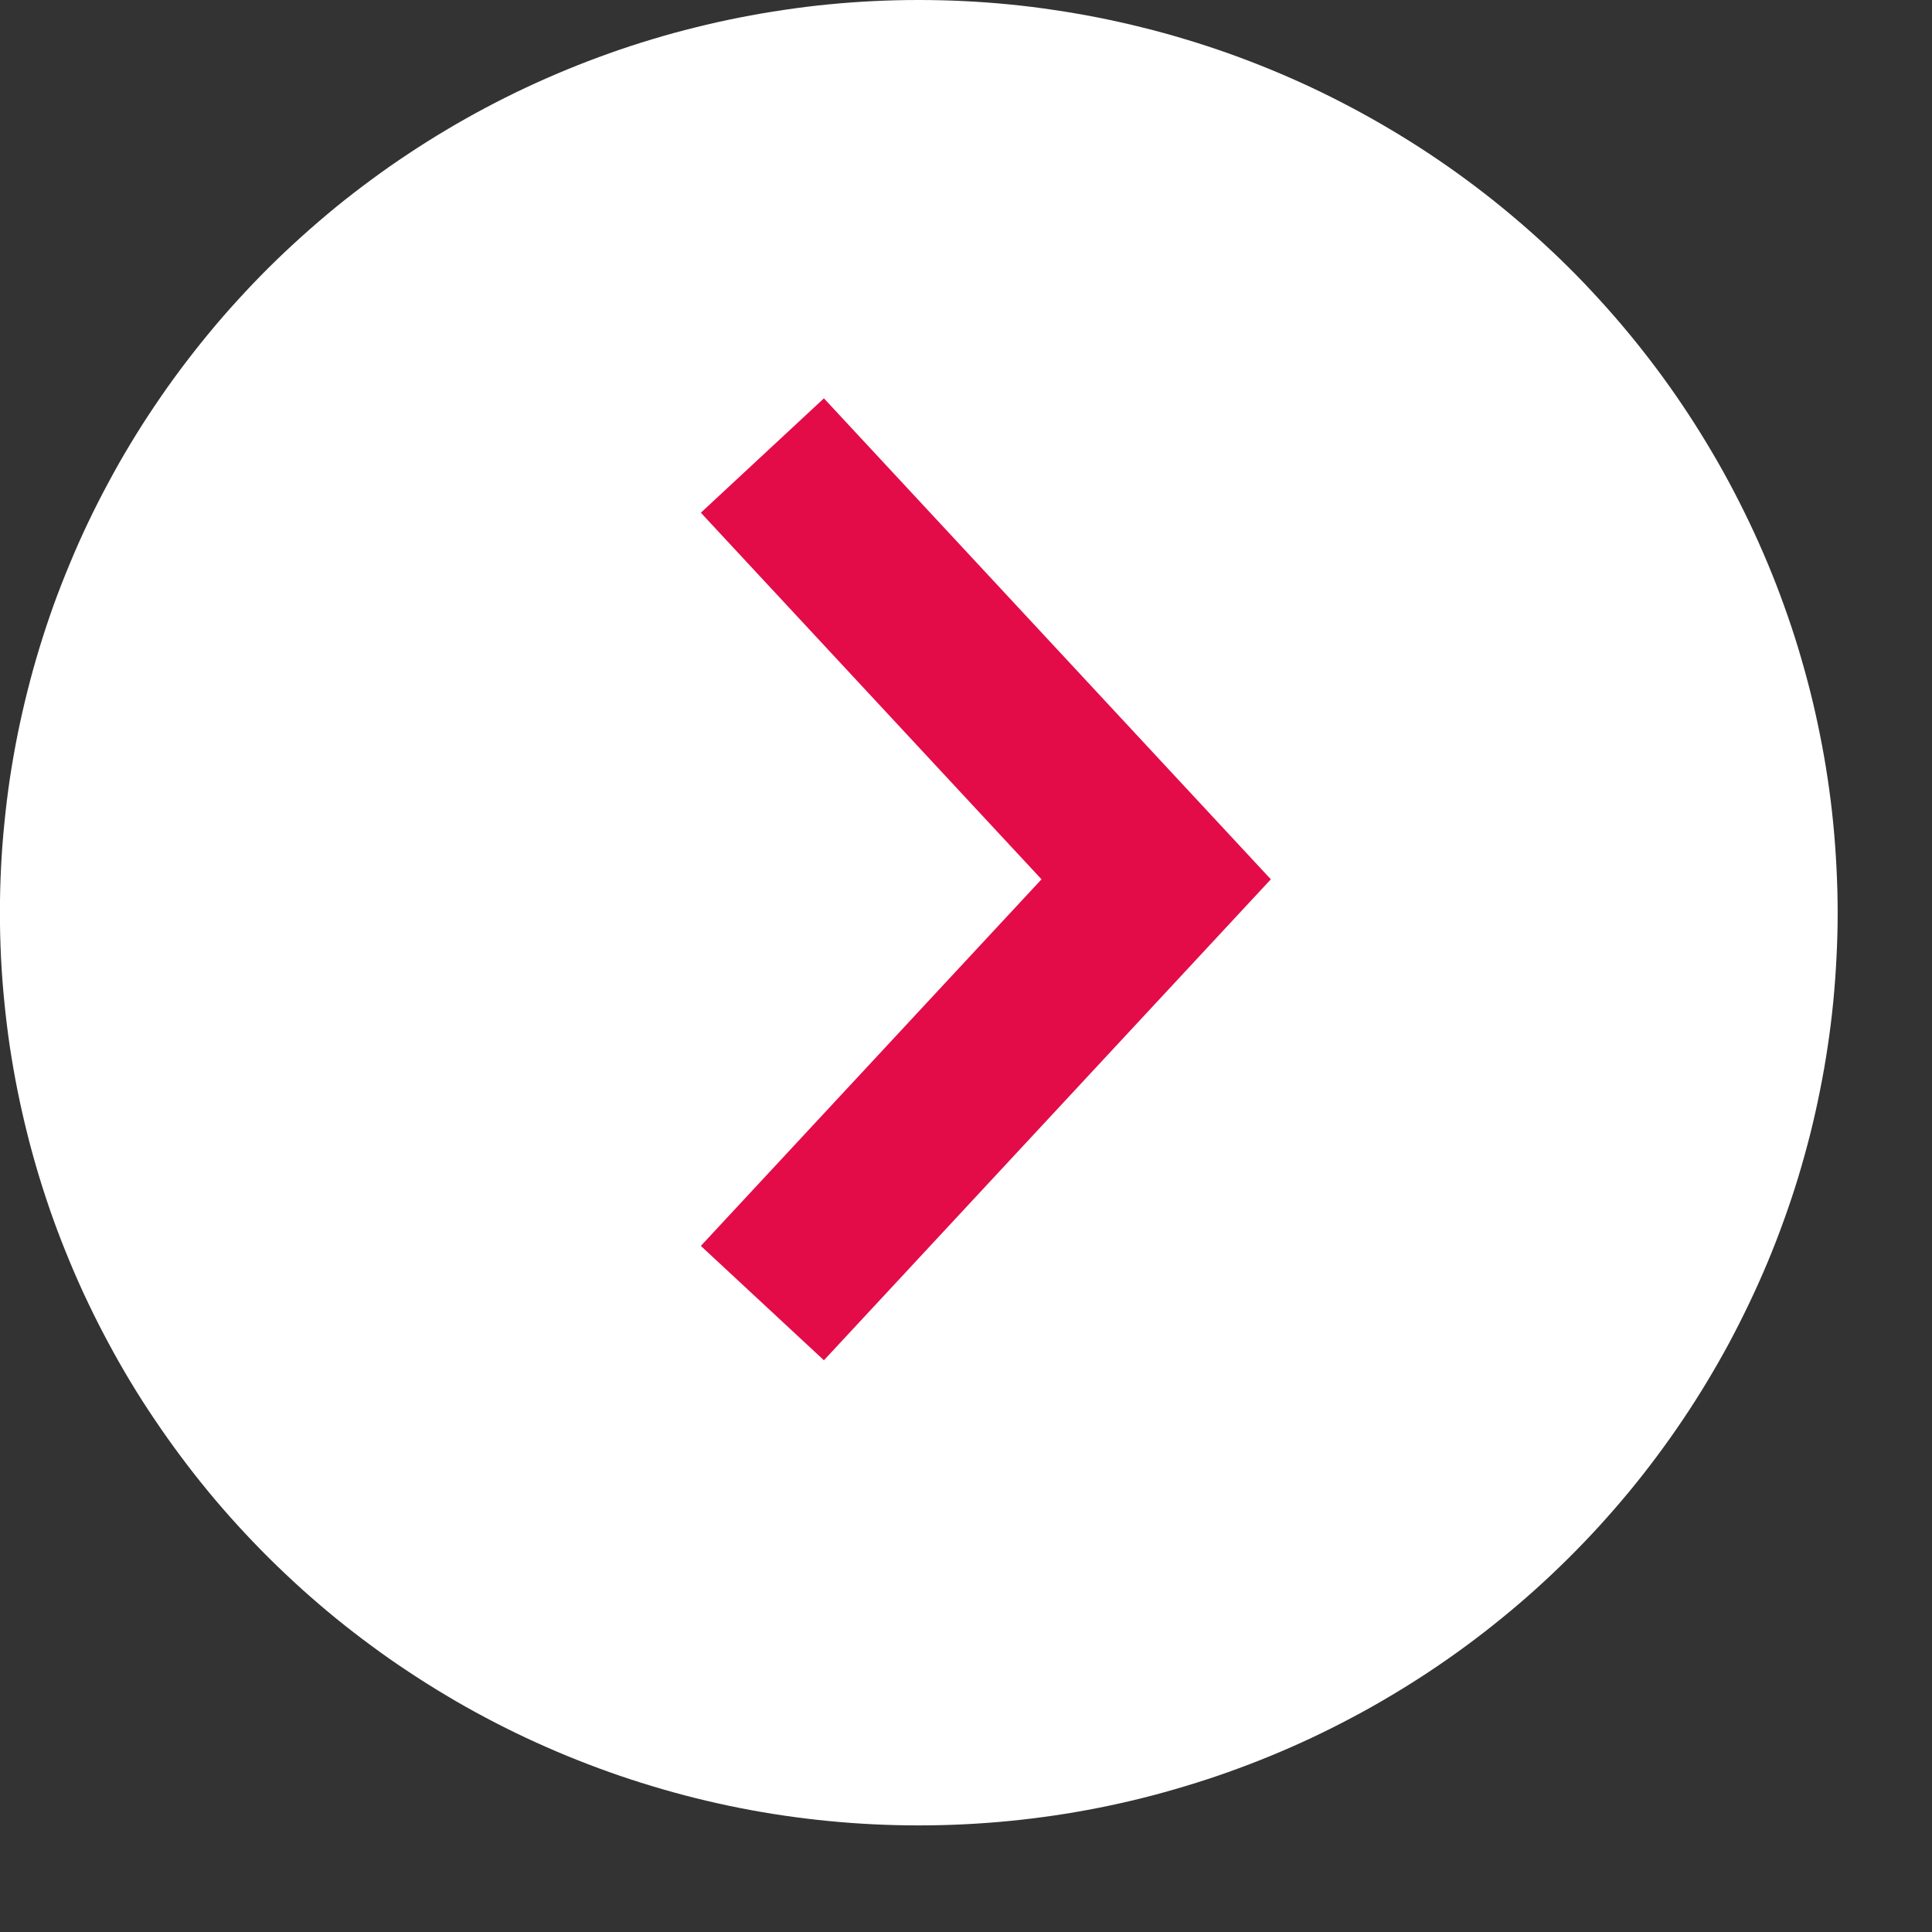
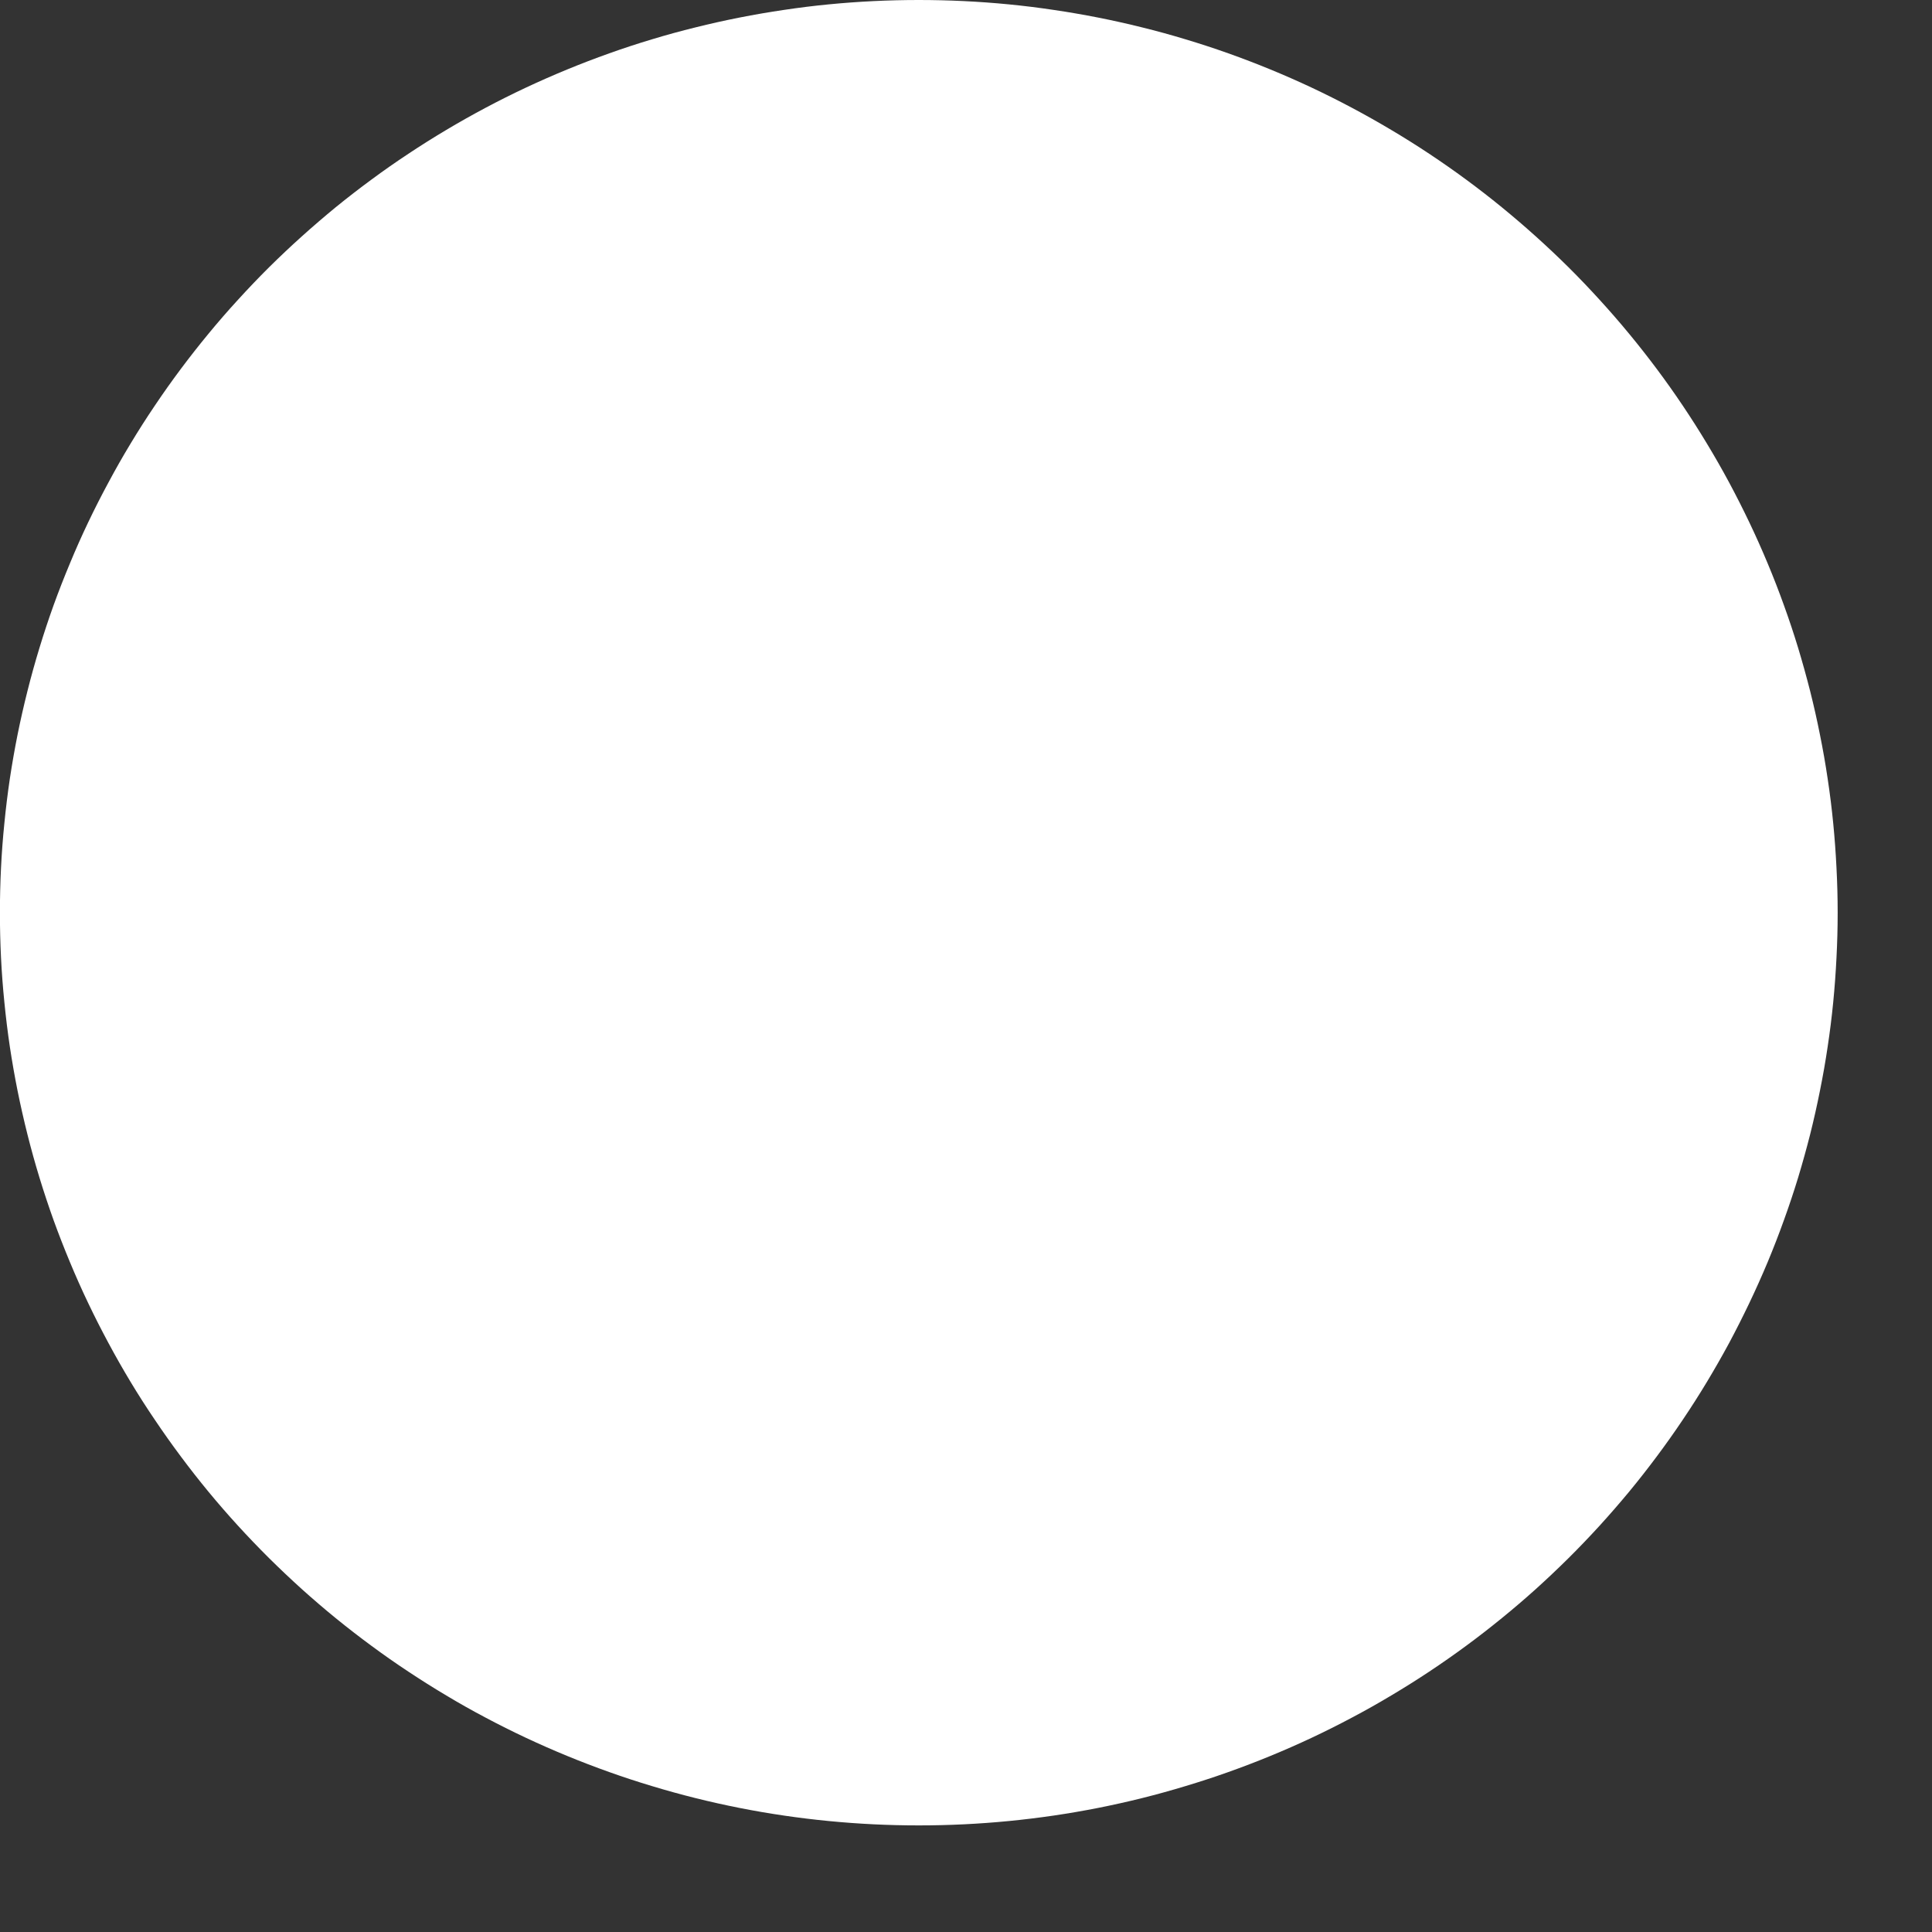
<svg xmlns="http://www.w3.org/2000/svg" width="23" height="23">
  <rect width="100%" height="100%" fill="#333333" stroke="none" />
  <path fill="white" transform="translate(-0.001 -7.62939e-06)" d="M21.878 10.866Q21.878 11.132 21.864 11.399Q21.851 11.665 21.825 11.931Q21.799 12.196 21.759 12.46Q21.72 12.724 21.667 12.985Q21.615 13.247 21.55 13.506Q21.484 13.765 21.407 14.02Q21.329 14.275 21.238 14.526Q21.148 14.777 21.045 15.024Q20.942 15.27 20.827 15.511Q20.712 15.752 20.586 15.988Q20.459 16.223 20.321 16.452Q20.183 16.681 20.034 16.902Q19.885 17.124 19.725 17.338Q19.565 17.553 19.395 17.759Q19.224 17.965 19.044 18.163Q18.864 18.36 18.674 18.549Q18.484 18.737 18.285 18.917Q18.086 19.096 17.878 19.265Q17.671 19.434 17.455 19.593Q17.239 19.752 17.016 19.9Q16.793 20.048 16.562 20.185Q16.332 20.323 16.095 20.448Q15.858 20.574 15.616 20.688Q15.373 20.802 15.125 20.904Q14.877 21.006 14.624 21.096Q14.371 21.186 14.114 21.263Q13.857 21.341 13.597 21.406Q13.336 21.471 13.073 21.523Q12.809 21.575 12.544 21.614Q12.278 21.653 12.011 21.679Q11.744 21.705 11.476 21.718Q11.207 21.731 10.939 21.731Q10.67 21.731 10.402 21.718Q10.134 21.705 9.867 21.679Q9.599 21.653 9.334 21.614Q9.068 21.575 8.805 21.523Q8.541 21.471 8.281 21.406Q8.02 21.341 7.763 21.263Q7.506 21.186 7.254 21.096Q7.001 21.006 6.753 20.904Q6.505 20.802 6.262 20.688Q6.019 20.574 5.782 20.448Q5.545 20.323 5.315 20.185Q5.085 20.048 4.862 19.9Q4.638 19.752 4.423 19.593Q4.207 19.434 3.999 19.265Q3.792 19.096 3.593 18.917Q3.394 18.737 3.204 18.549Q3.014 18.36 2.834 18.163Q2.653 17.965 2.483 17.759Q2.313 17.553 2.153 17.338Q1.993 17.124 1.844 16.902Q1.694 16.681 1.556 16.452Q1.418 16.223 1.292 15.988Q1.165 15.752 1.05 15.511Q0.935 15.27 0.833 15.024Q0.73 14.777 0.639 14.526Q0.549 14.275 0.471 14.02Q0.393 13.765 0.328 13.506Q0.263 13.247 0.21 12.985Q0.158 12.724 0.118 12.46Q0.079 12.196 0.053 11.931Q0.026 11.665 0.013 11.399Q0 11.132 0 10.866Q0 10.599 0.013 10.333Q0.026 10.066 0.053 9.801Q0.079 9.535 0.118 9.271Q0.158 9.007 0.21 8.746Q0.263 8.484 0.328 8.226Q0.393 7.967 0.471 7.712Q0.549 7.456 0.639 7.205Q0.73 6.954 0.833 6.708Q0.935 6.461 1.05 6.22Q1.165 5.979 1.292 5.744Q1.418 5.508 1.556 5.28Q1.694 5.051 1.844 4.829Q1.993 4.607 2.153 4.393Q2.313 4.179 2.483 3.973Q2.653 3.766 2.834 3.569Q3.014 3.371 3.204 3.182Q3.394 2.994 3.593 2.815Q3.792 2.636 3.999 2.466Q4.207 2.297 4.423 2.138Q4.638 1.979 4.862 1.831Q5.085 1.683 5.315 1.546Q5.545 1.409 5.782 1.283Q6.019 1.157 6.262 1.043Q6.505 0.929 6.753 0.827Q7.001 0.725 7.254 0.635Q7.506 0.545 7.763 0.468Q8.02 0.39 8.281 0.326Q8.541 0.261 8.805 0.209Q9.068 0.157 9.334 0.118Q9.599 0.078 9.867 0.052Q10.134 0.026 10.402 0.013Q10.67 0 10.939 0Q11.207 0 11.476 0.013Q11.744 0.026 12.011 0.052Q12.278 0.078 12.544 0.118Q12.809 0.157 13.073 0.209Q13.336 0.261 13.597 0.326Q13.857 0.39 14.114 0.468Q14.371 0.545 14.624 0.635Q14.877 0.725 15.125 0.827Q15.373 0.929 15.616 1.043Q15.858 1.157 16.095 1.283Q16.332 1.409 16.562 1.546Q16.793 1.683 17.016 1.831Q17.239 1.979 17.455 2.138Q17.671 2.297 17.878 2.466Q18.086 2.636 18.285 2.815Q18.484 2.994 18.674 3.182Q18.864 3.371 19.044 3.569Q19.224 3.766 19.395 3.973Q19.565 4.179 19.725 4.393Q19.885 4.607 20.034 4.829Q20.183 5.051 20.321 5.28Q20.459 5.508 20.586 5.744Q20.712 5.979 20.827 6.22Q20.942 6.461 21.045 6.708Q21.148 6.954 21.238 7.205Q21.329 7.456 21.407 7.712Q21.484 7.967 21.55 8.226Q21.615 8.484 21.667 8.746Q21.72 9.007 21.759 9.271Q21.799 9.535 21.825 9.801Q21.851 10.066 21.864 10.333Q21.878 10.599 21.878 10.866Z" />
-   <path fill="none" stroke="#E40B49" stroke-width="2" stroke-miterlimit="10" transform="translate(9.076 5.423)" d="M0 0L4.688 5.045L0 10.09" fill-rule="evenodd" />
</svg>